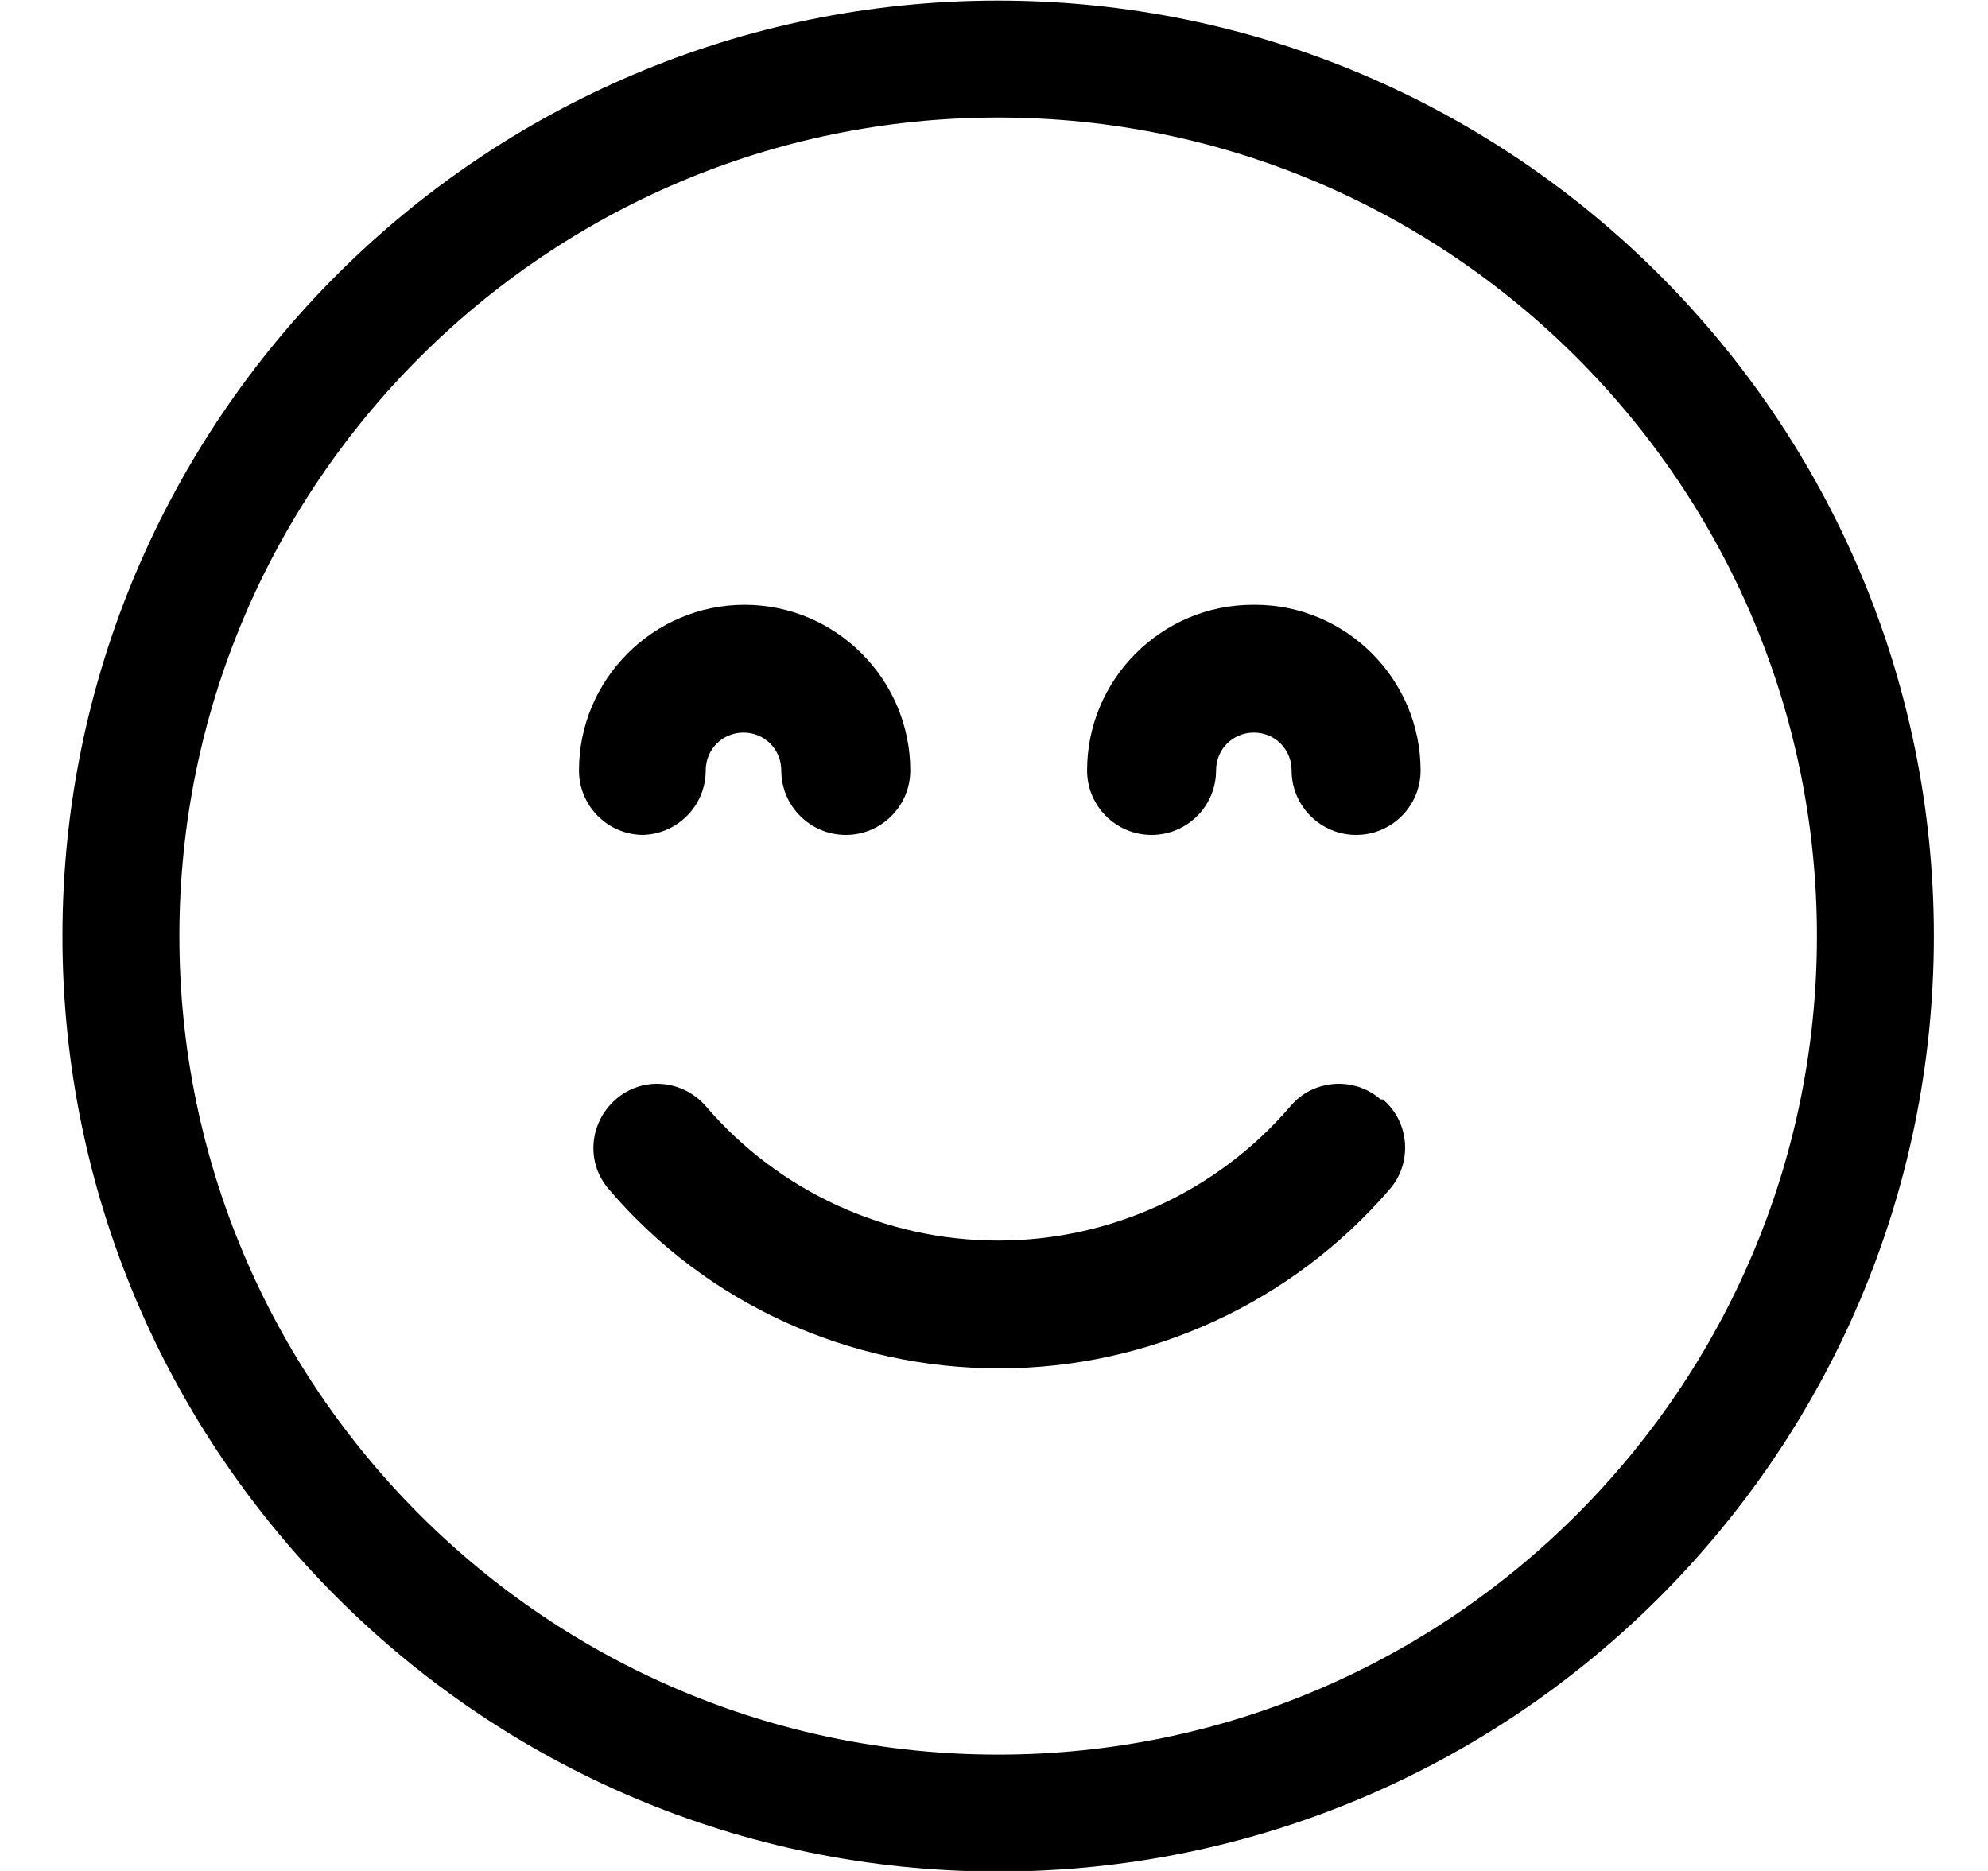
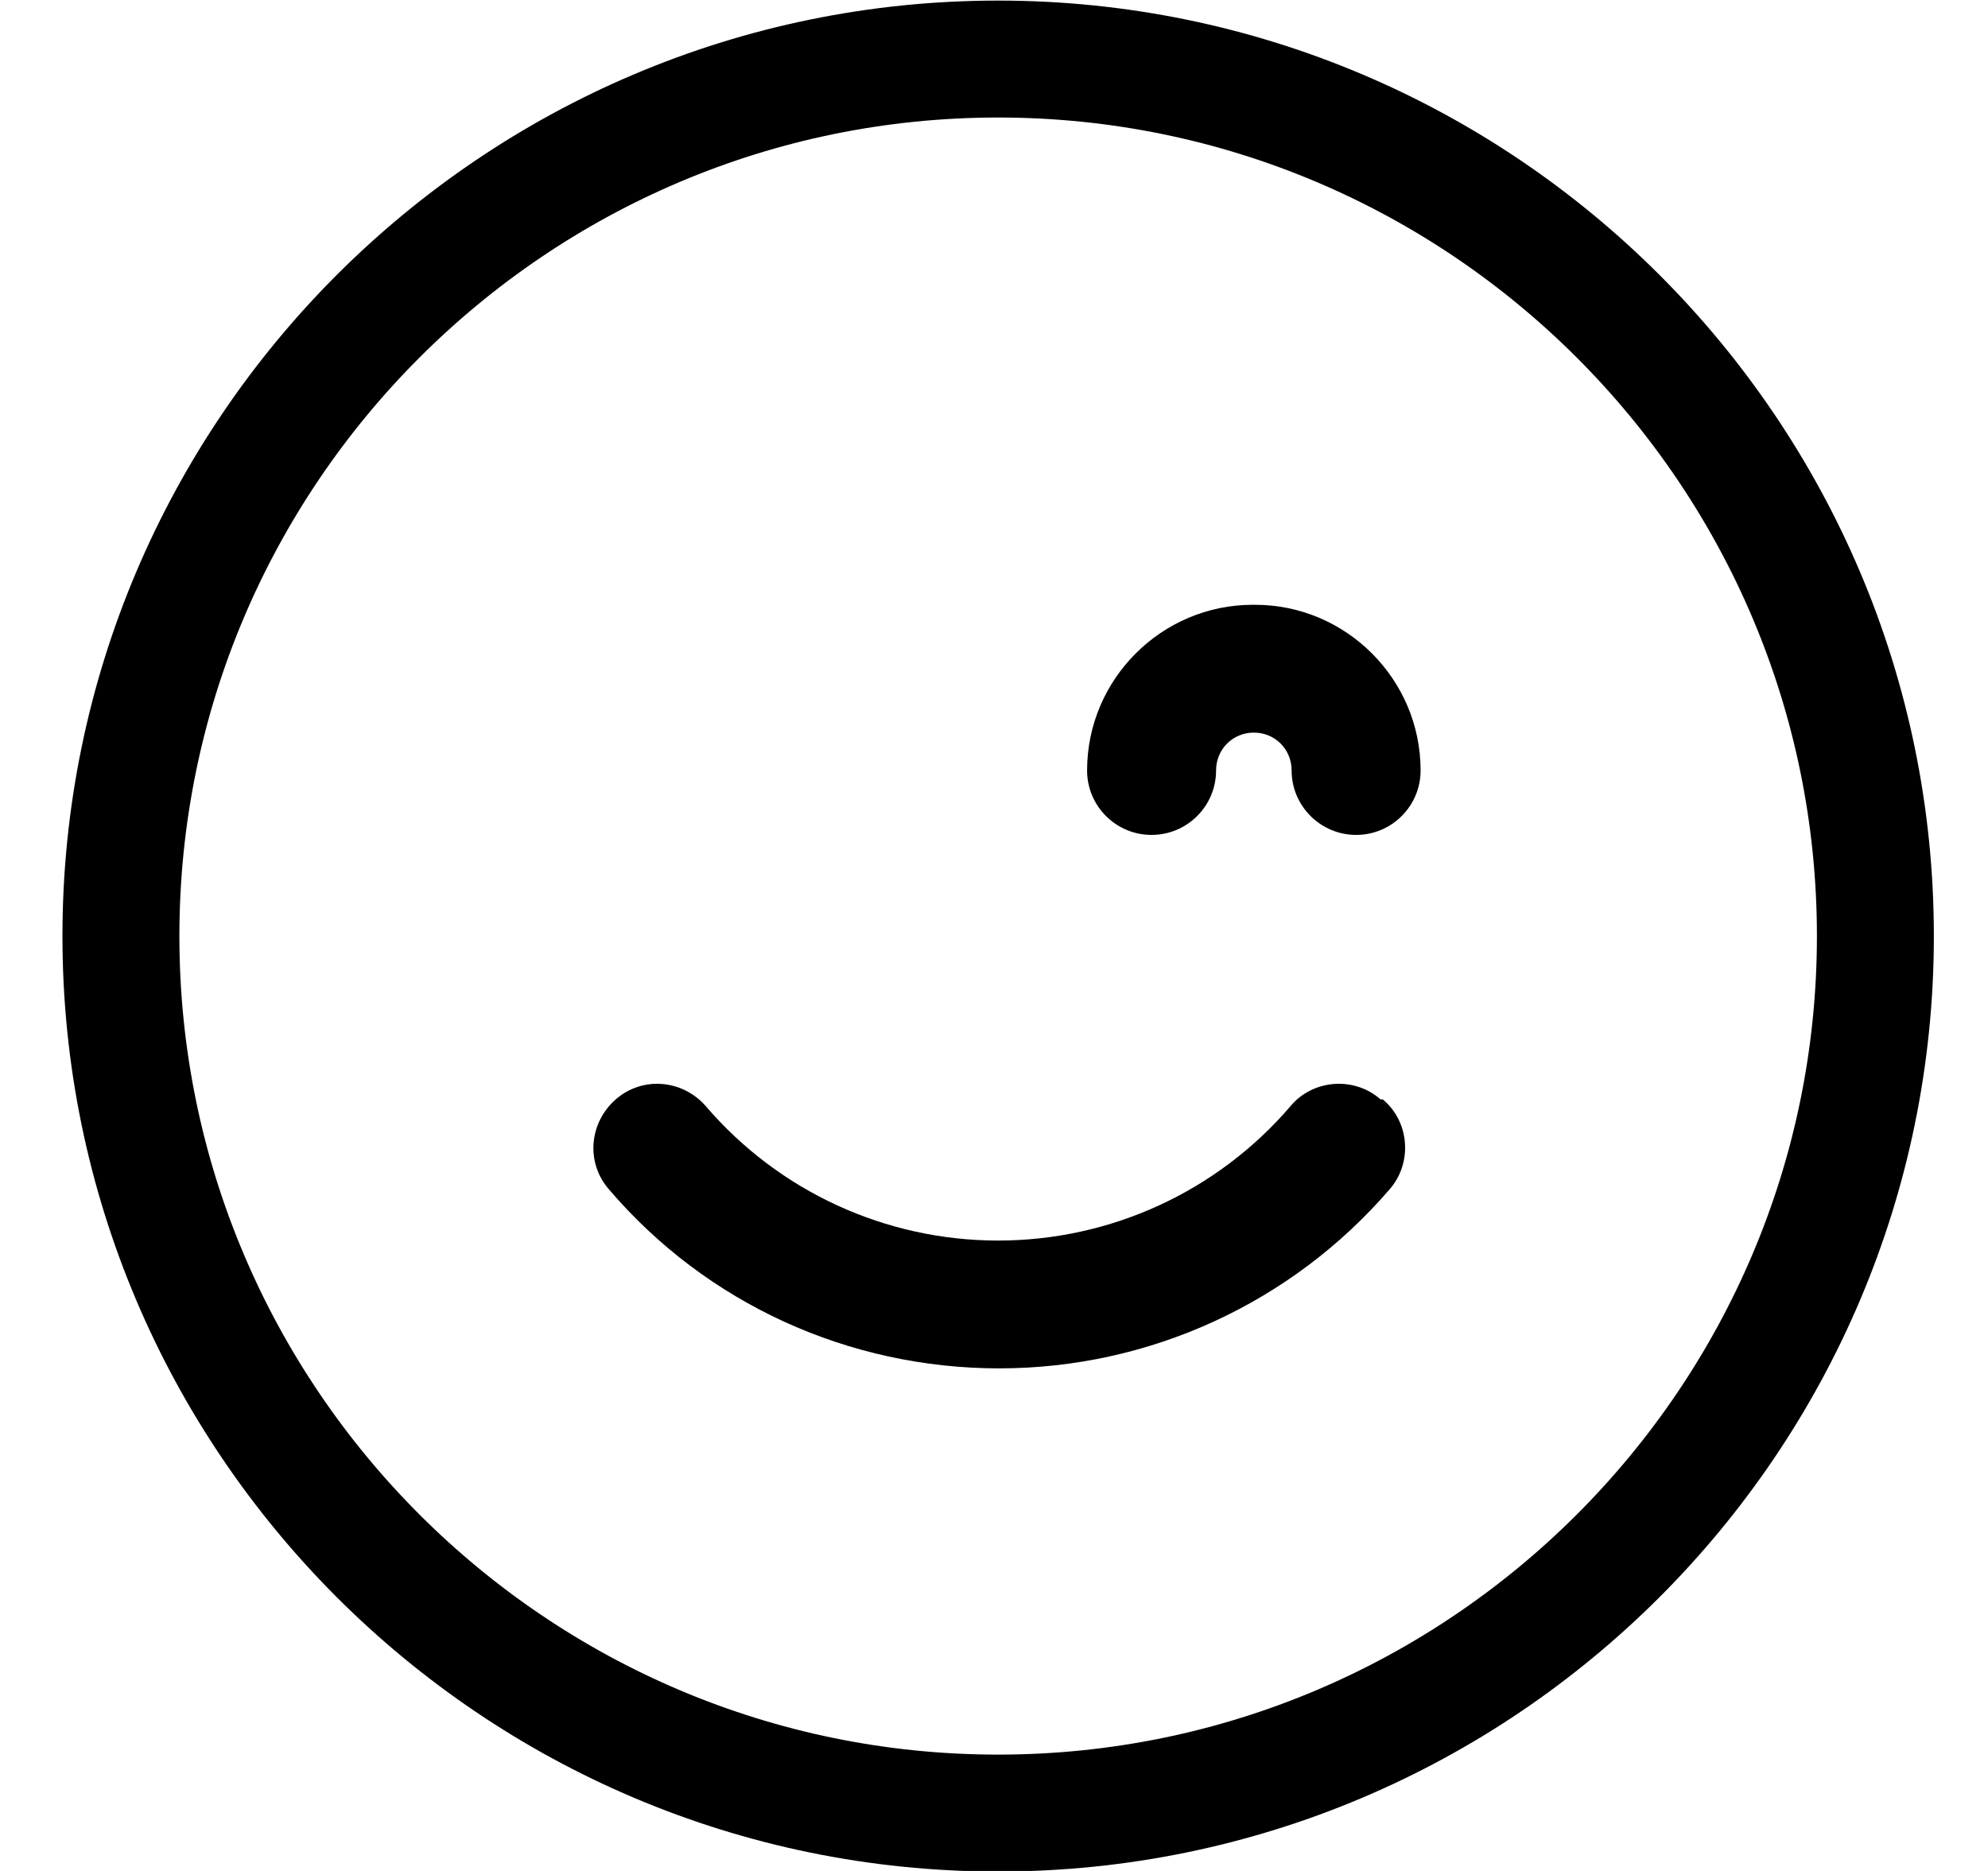
<svg xmlns="http://www.w3.org/2000/svg" width="17" height="16" viewBox="0 0 17 16" fill="none">
  <path d="M8.535 0.505C4.399 0.505 1.034 3.87 1.034 8.005C1.034 12.14 4.399 15.505 8.535 15.505C12.671 15.505 16.037 12.14 16.037 8.005C16.037 3.87 12.671 0.505 8.535 0.505Z" stroke="black" stroke-miterlimit="10" />
  <path d="M11.806 9.402C11.578 9.202 11.226 9.231 11.036 9.459C10.409 10.191 9.496 10.609 8.535 10.609C7.575 10.609 6.662 10.191 6.035 9.459C5.835 9.231 5.493 9.202 5.265 9.402C5.037 9.602 5.008 9.944 5.208 10.172C6.044 11.151 7.261 11.702 8.545 11.702C9.829 11.702 11.046 11.142 11.882 10.172C12.082 9.944 12.053 9.592 11.825 9.402H11.806Z" fill="black" />
-   <path d="M5.483 7.14C5.787 7.14 6.035 6.893 6.035 6.589C6.035 6.408 6.177 6.265 6.358 6.265C6.538 6.265 6.681 6.408 6.681 6.589C6.681 6.893 6.928 7.14 7.233 7.14C7.537 7.14 7.784 6.893 7.784 6.589C7.784 5.809 7.147 5.172 6.367 5.172C5.588 5.172 4.951 5.809 4.951 6.589C4.951 6.893 5.198 7.14 5.502 7.14H5.483Z" fill="black" />
  <path d="M10.713 5.172C9.933 5.172 9.296 5.809 9.296 6.589C9.296 6.893 9.543 7.14 9.847 7.14C10.152 7.14 10.399 6.893 10.399 6.589C10.399 6.408 10.541 6.265 10.722 6.265C10.903 6.265 11.045 6.408 11.045 6.589C11.045 6.893 11.293 7.14 11.597 7.14C11.901 7.14 12.148 6.893 12.148 6.589C12.148 5.809 11.511 5.172 10.732 5.172H10.713Z" fill="black" />
</svg>